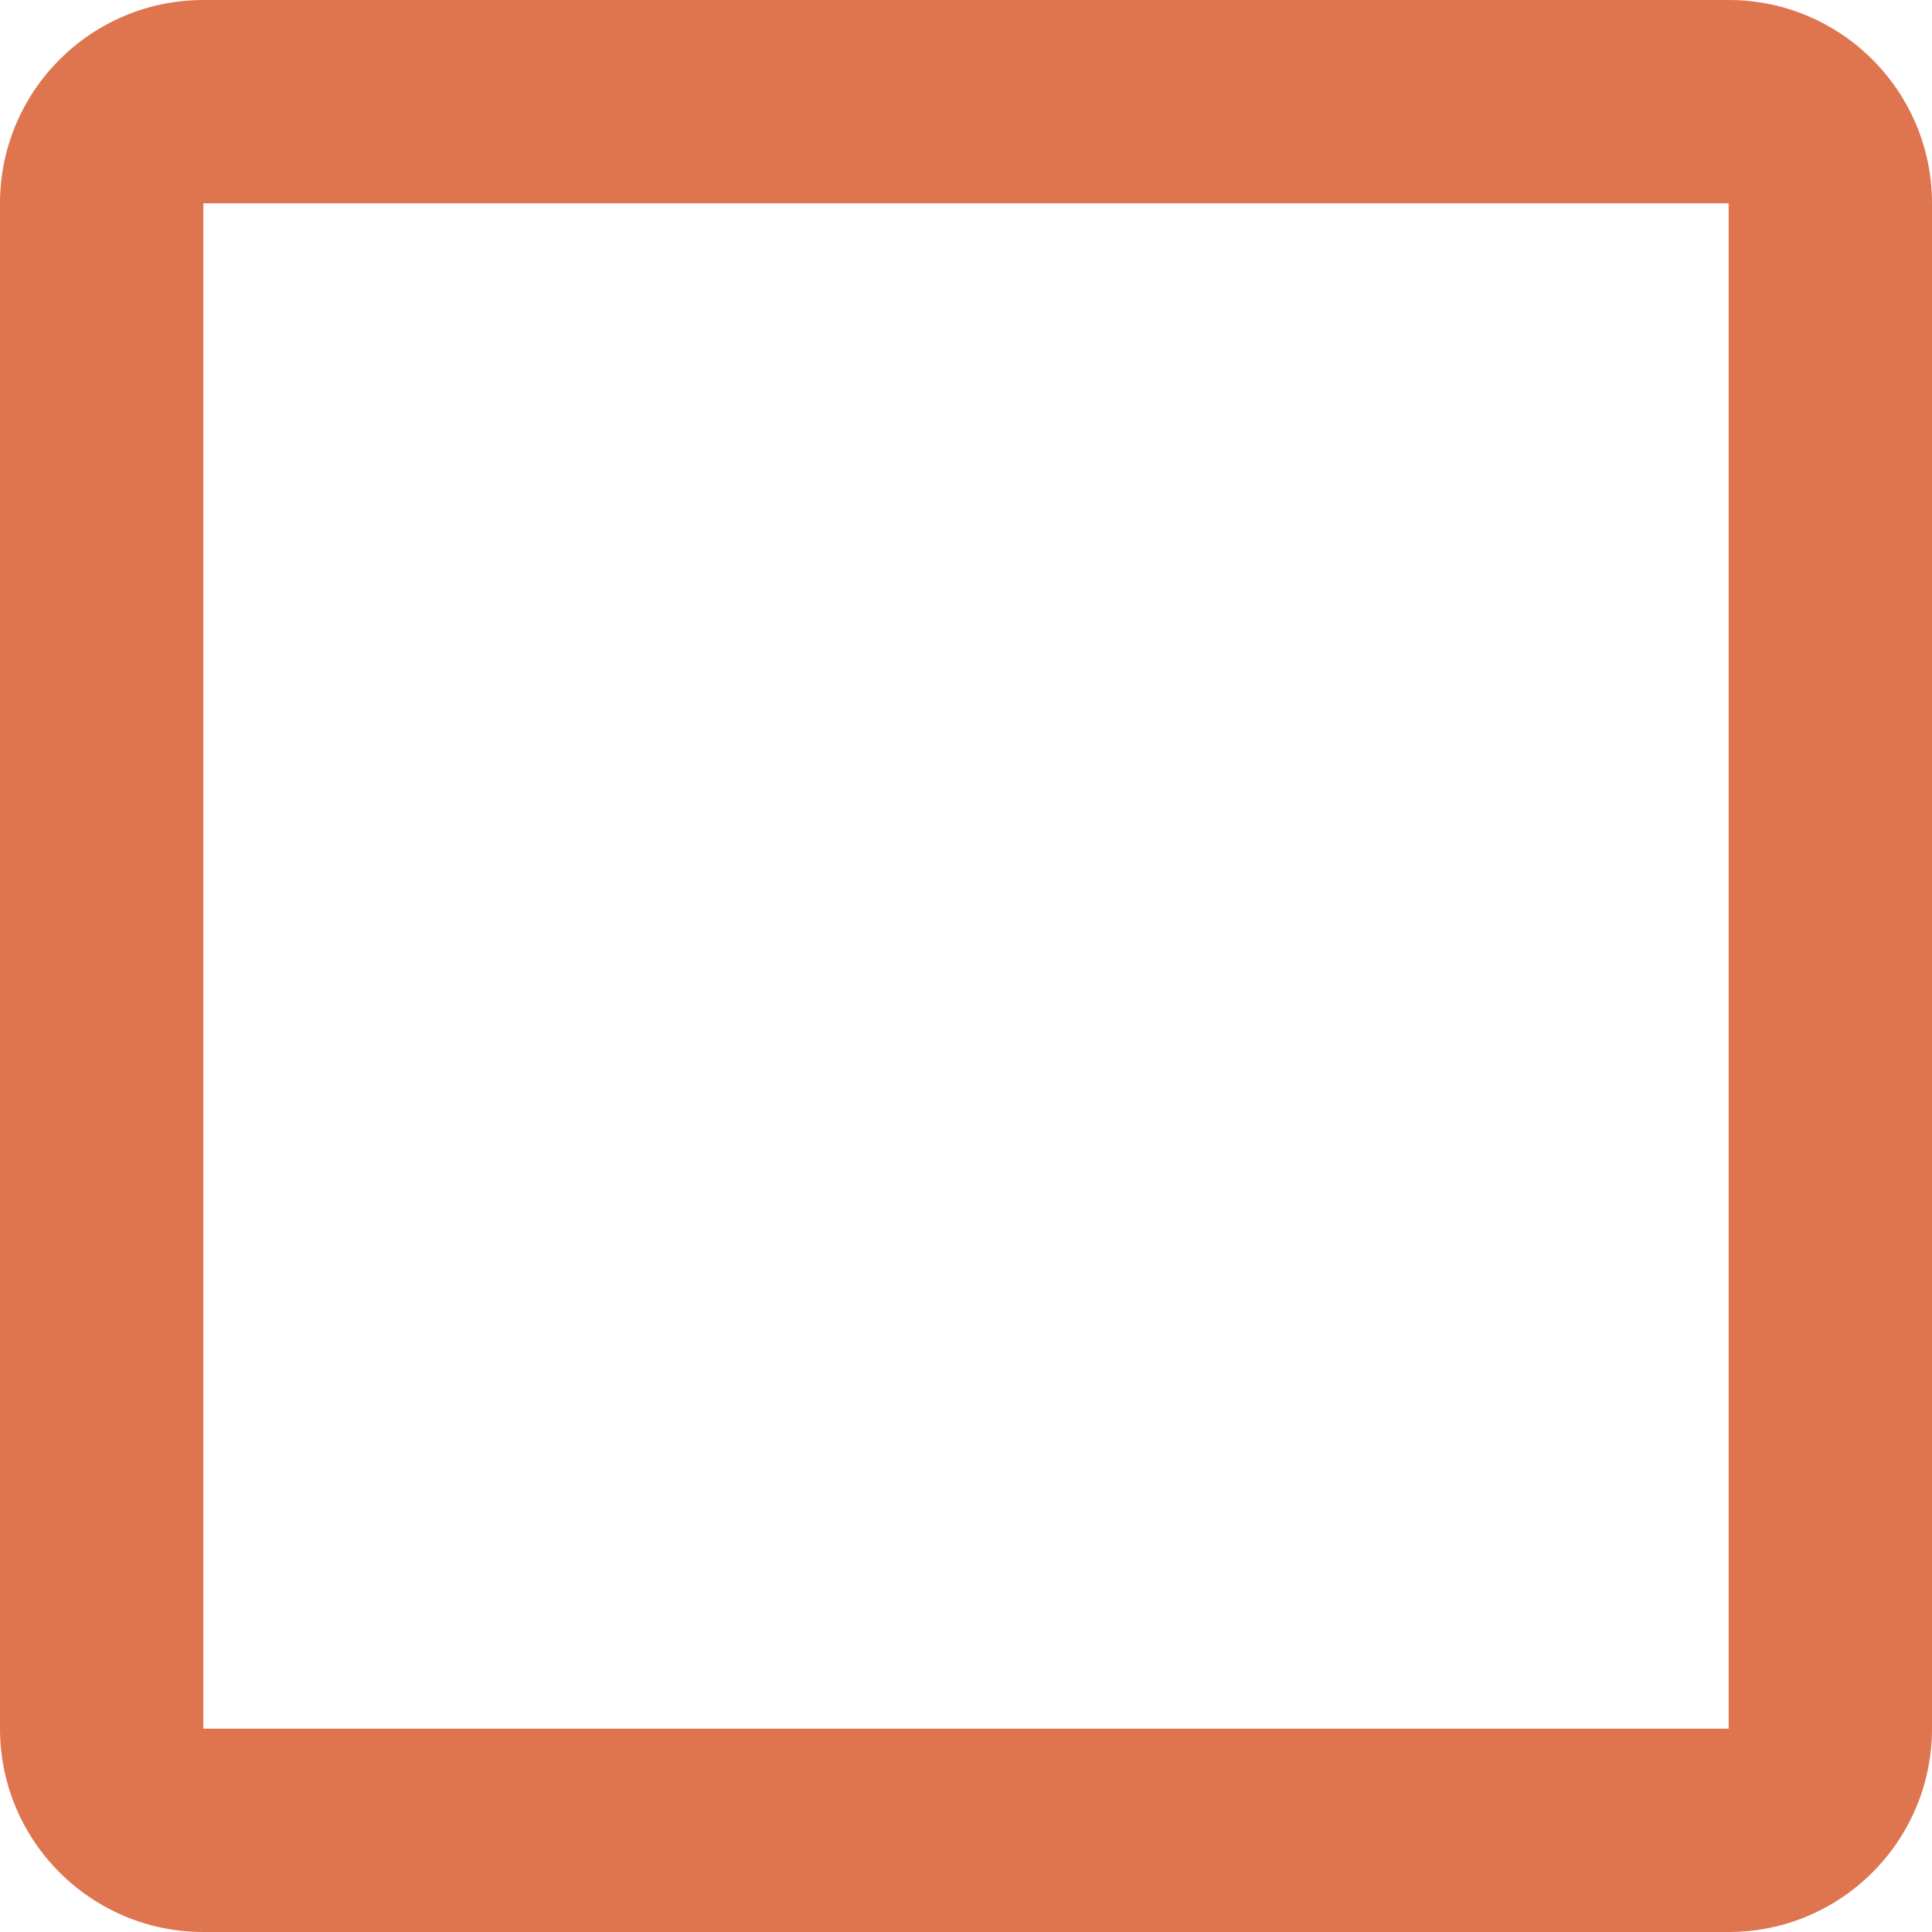
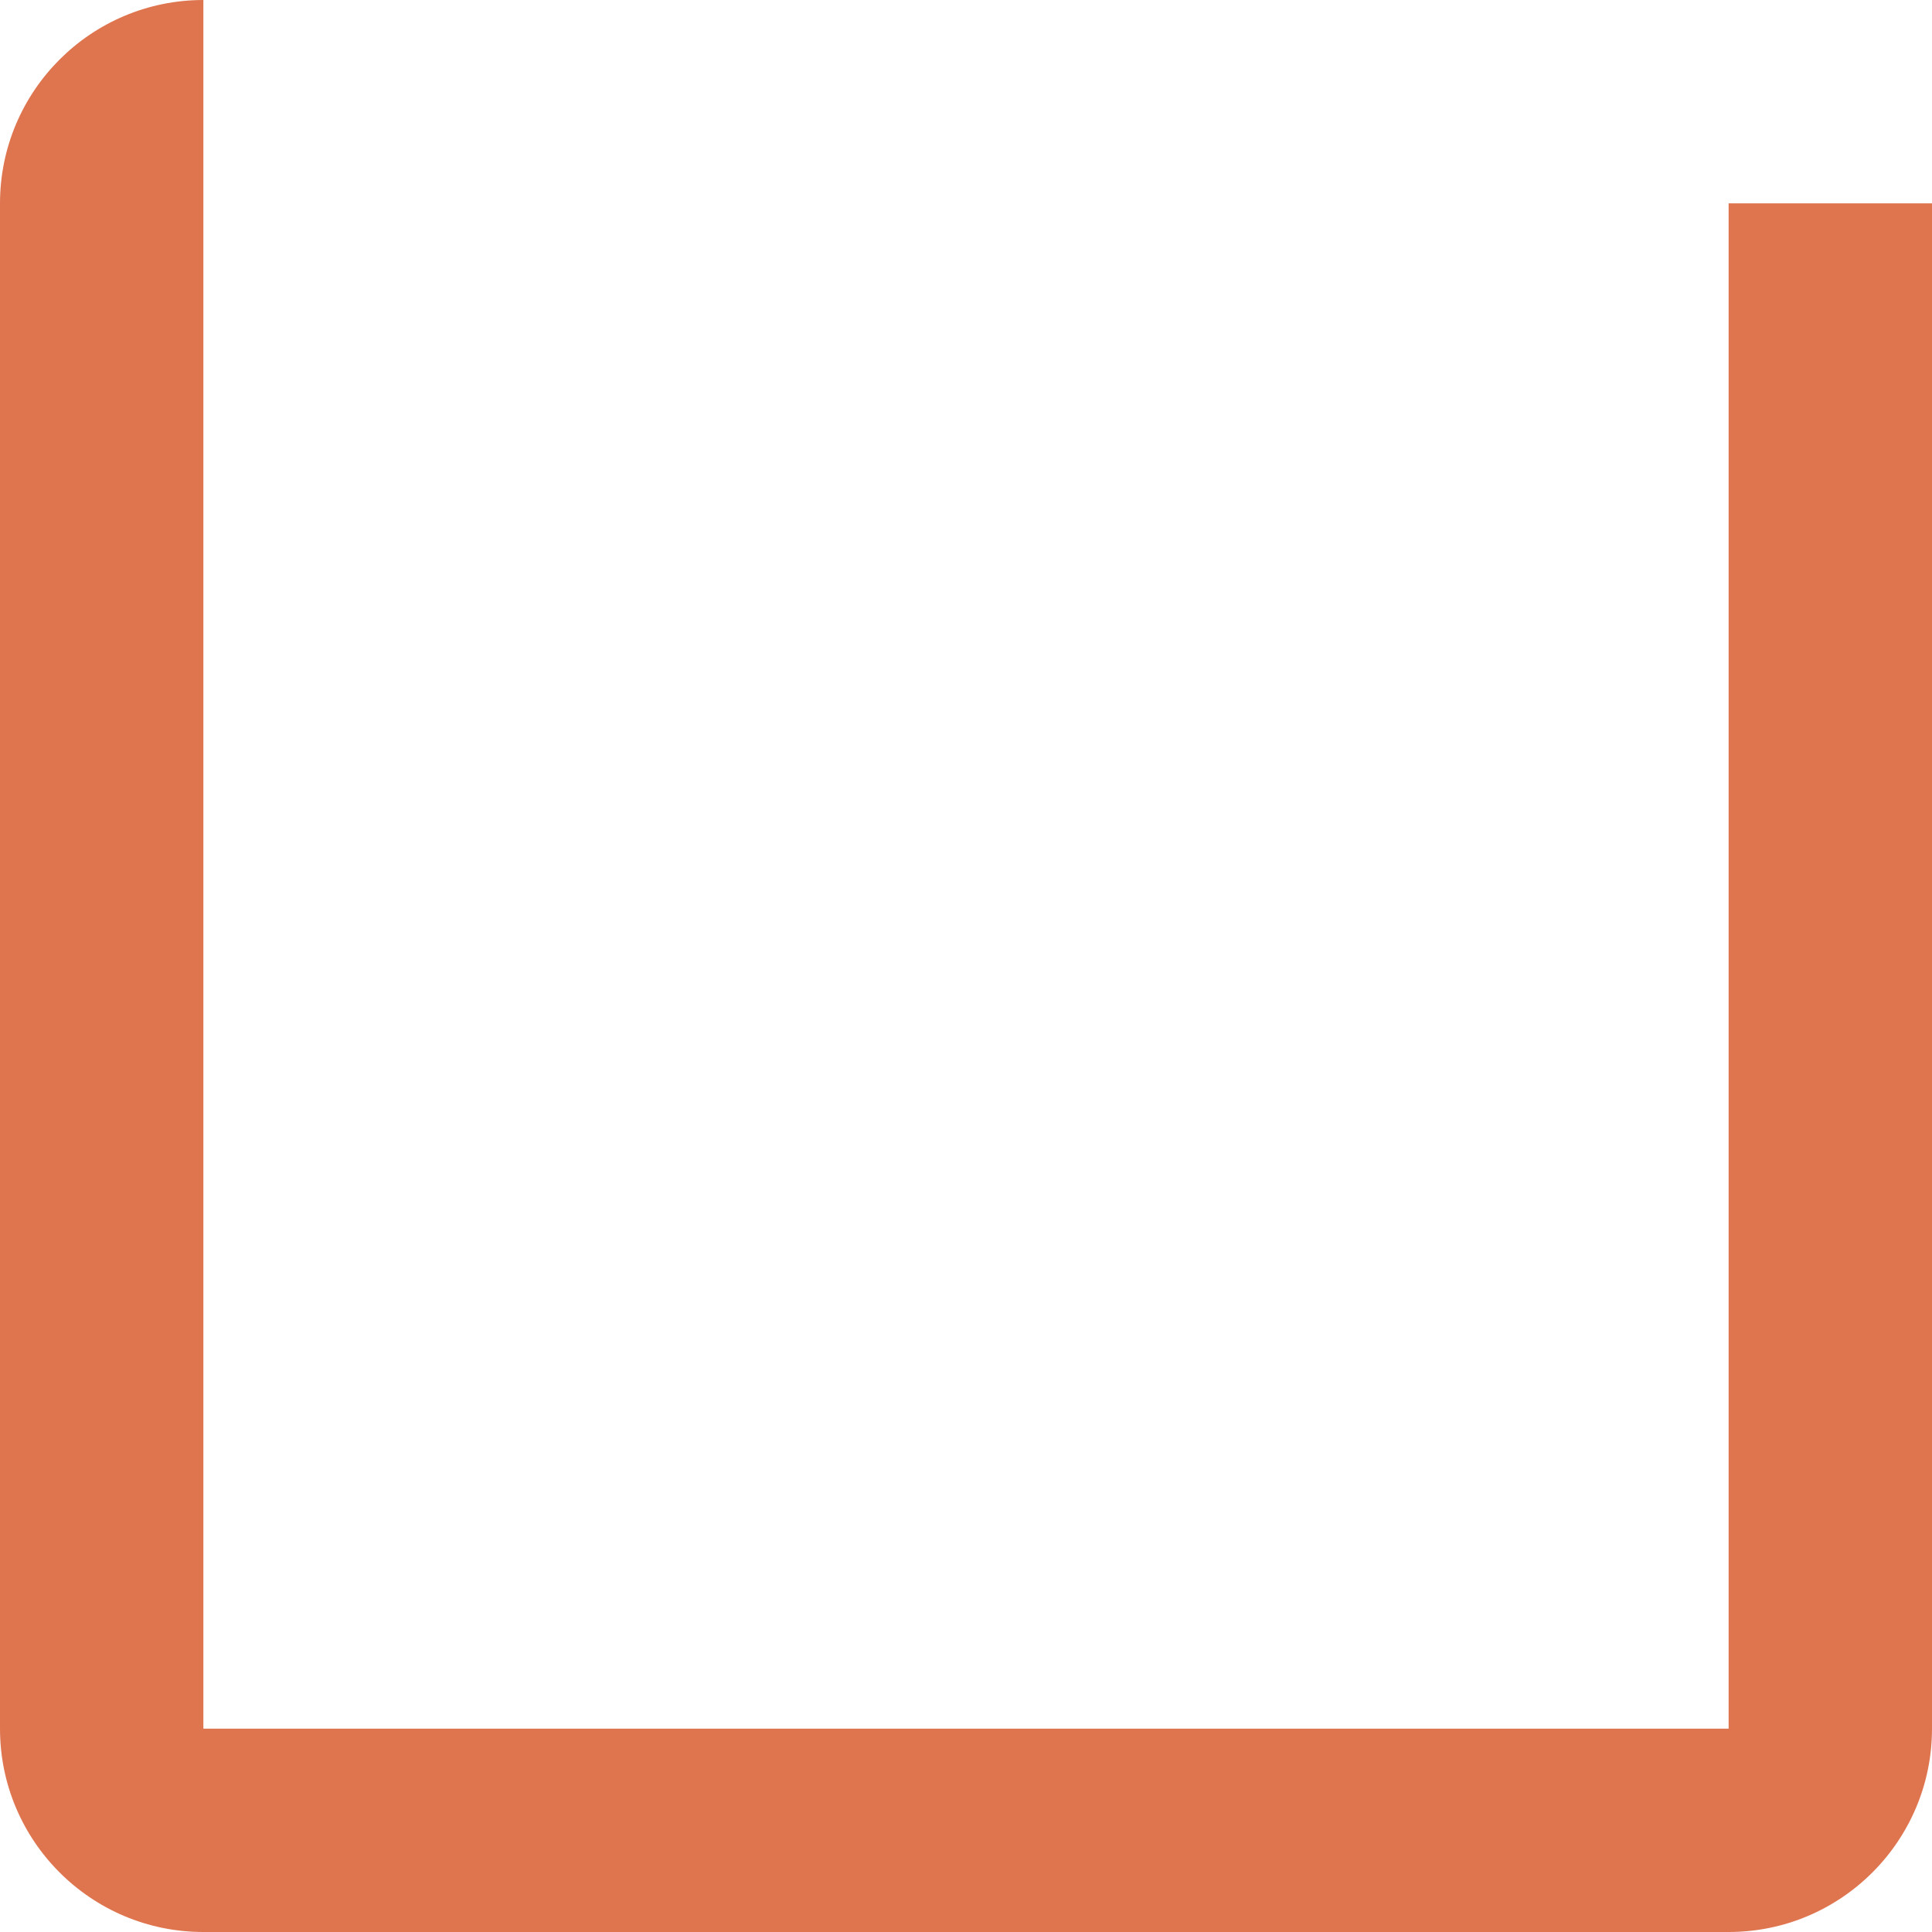
<svg xmlns="http://www.w3.org/2000/svg" width="76" height="76" viewBox="0 0 76 76" fill="none">
-   <path fill-rule="evenodd" clip-rule="evenodd" d="M68 8H8L8 68H68V8ZM8 0C3.582 0 0 3.582 0 8V68C0 72.418 3.582 76 8 76H68C72.418 76 76 72.418 76 68V8C76 3.582 72.418 0 68 0H8Z" fill="#DF754F" />
+   <path fill-rule="evenodd" clip-rule="evenodd" d="M68 8H8L8 68H68V8ZM8 0C3.582 0 0 3.582 0 8V68C0 72.418 3.582 76 8 76H68C72.418 76 76 72.418 76 68V8H8Z" fill="#DF754F" />
</svg>